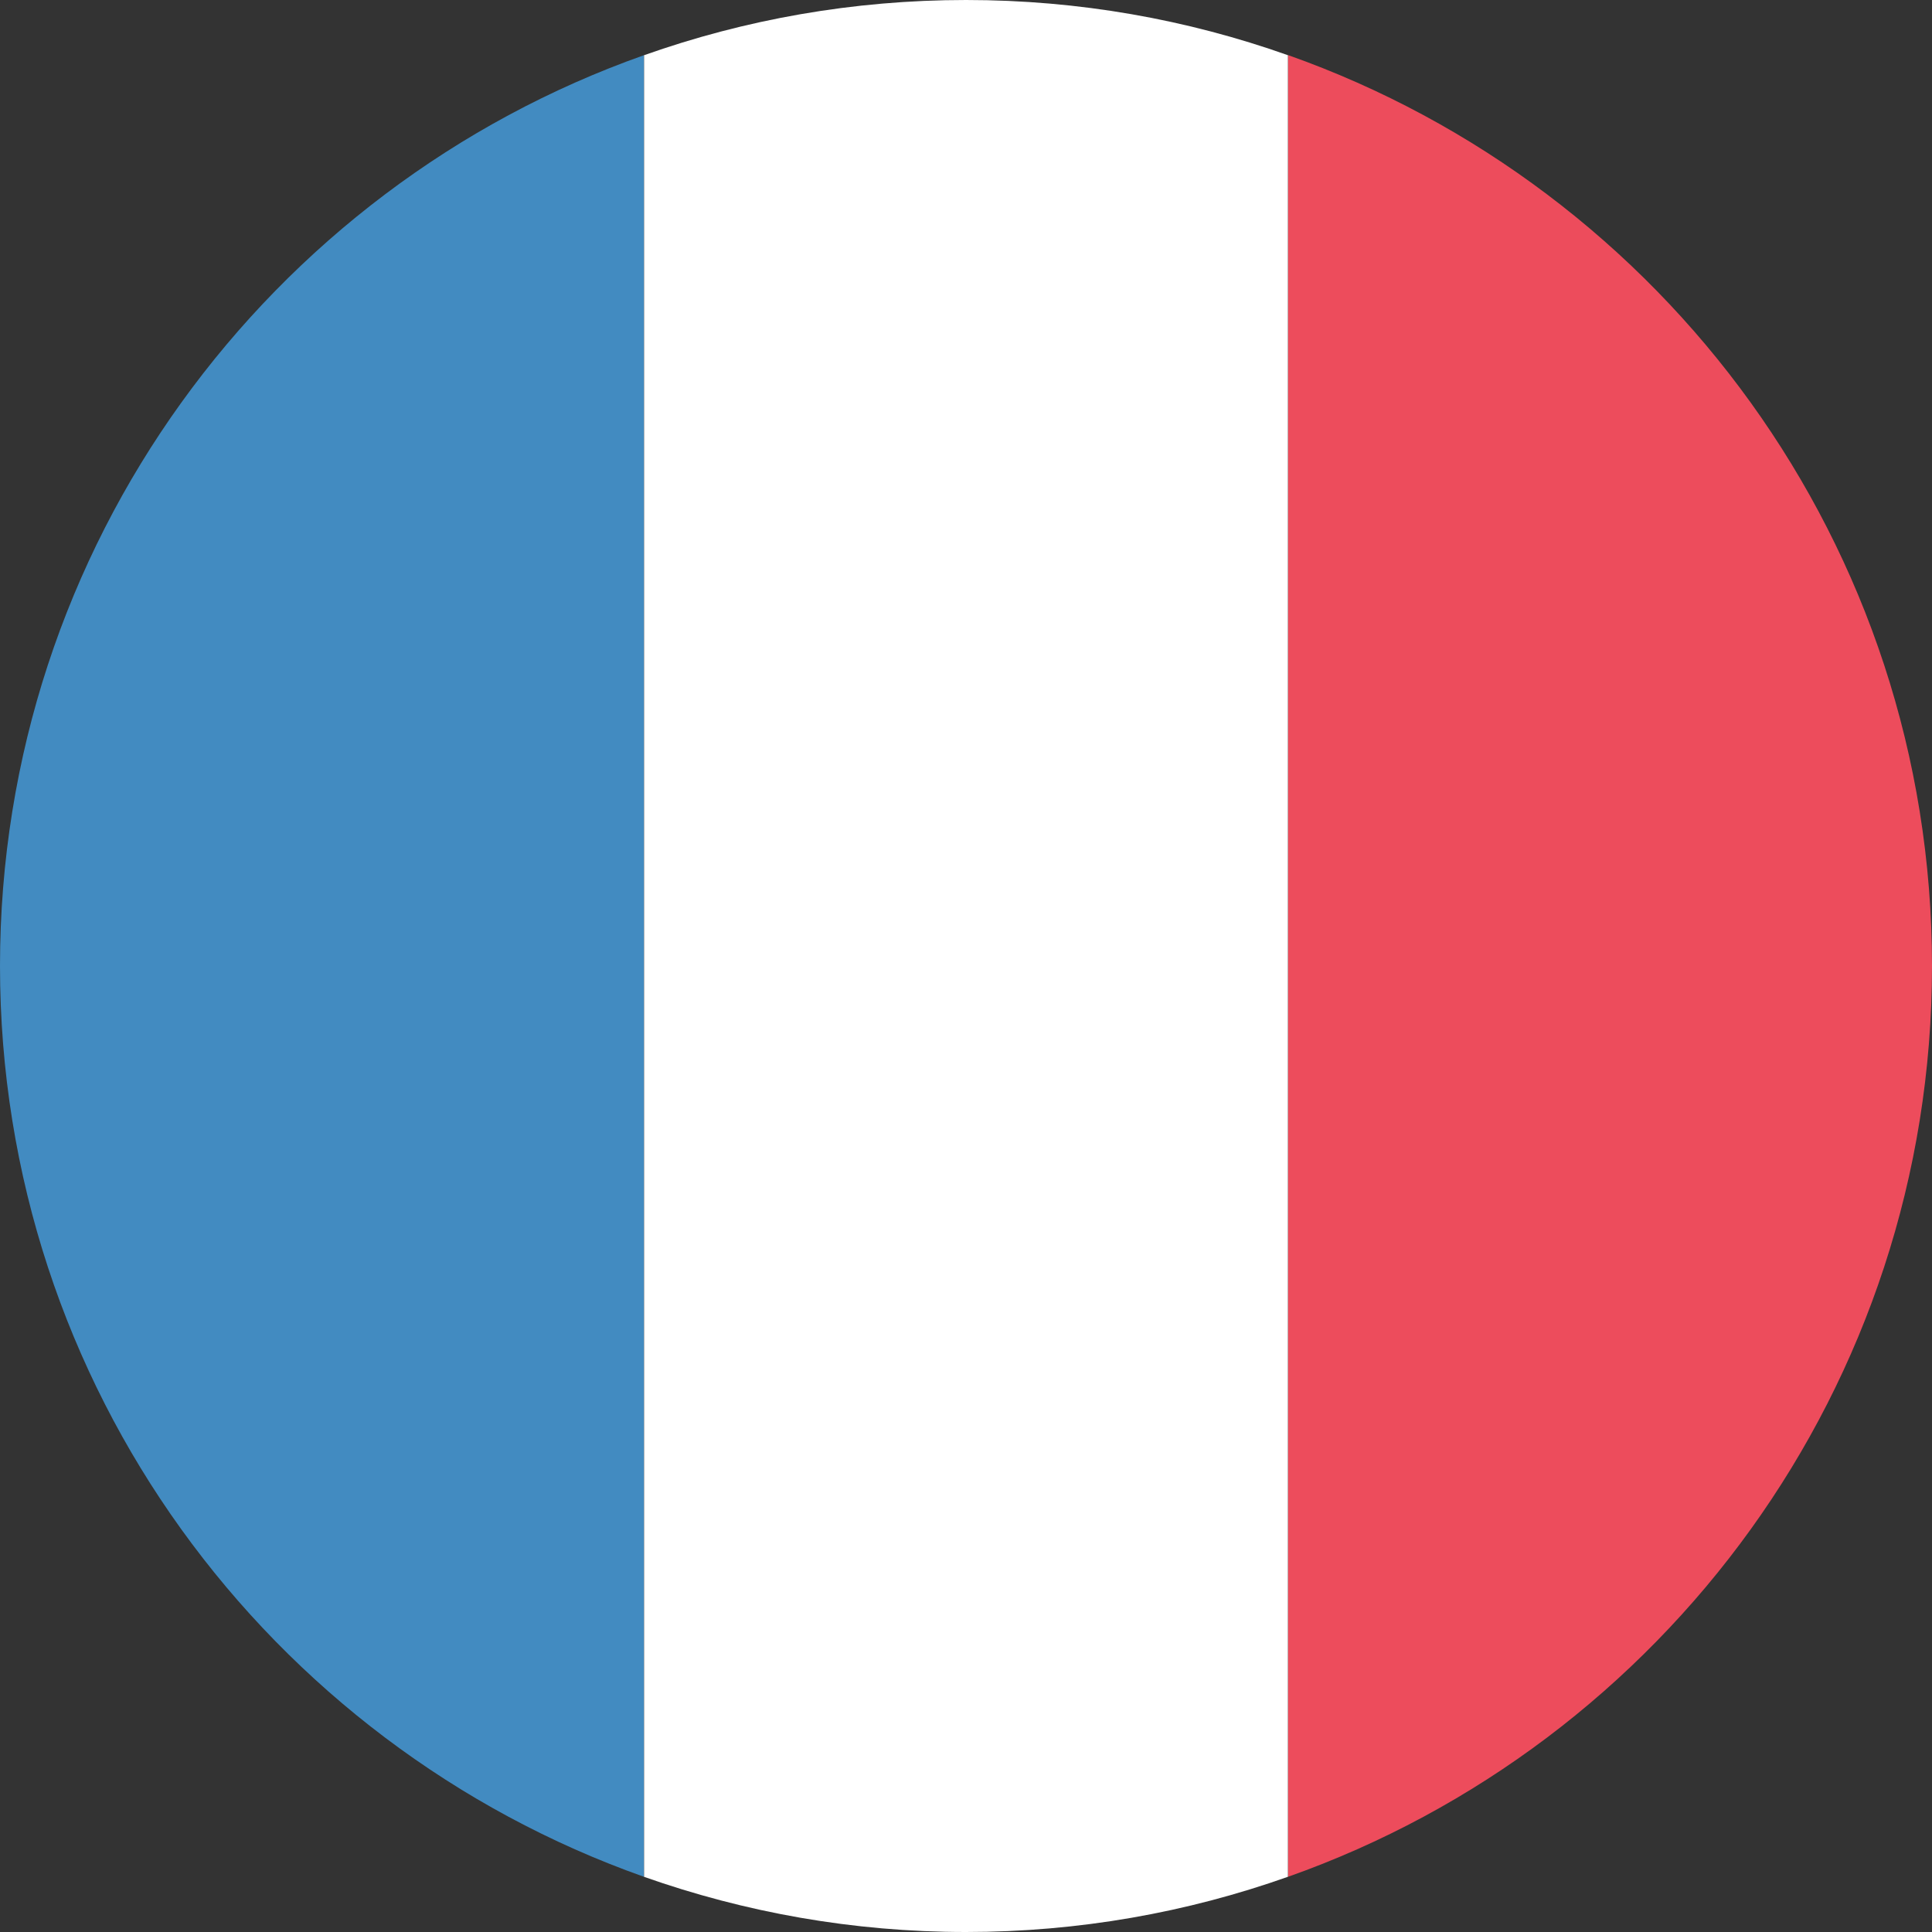
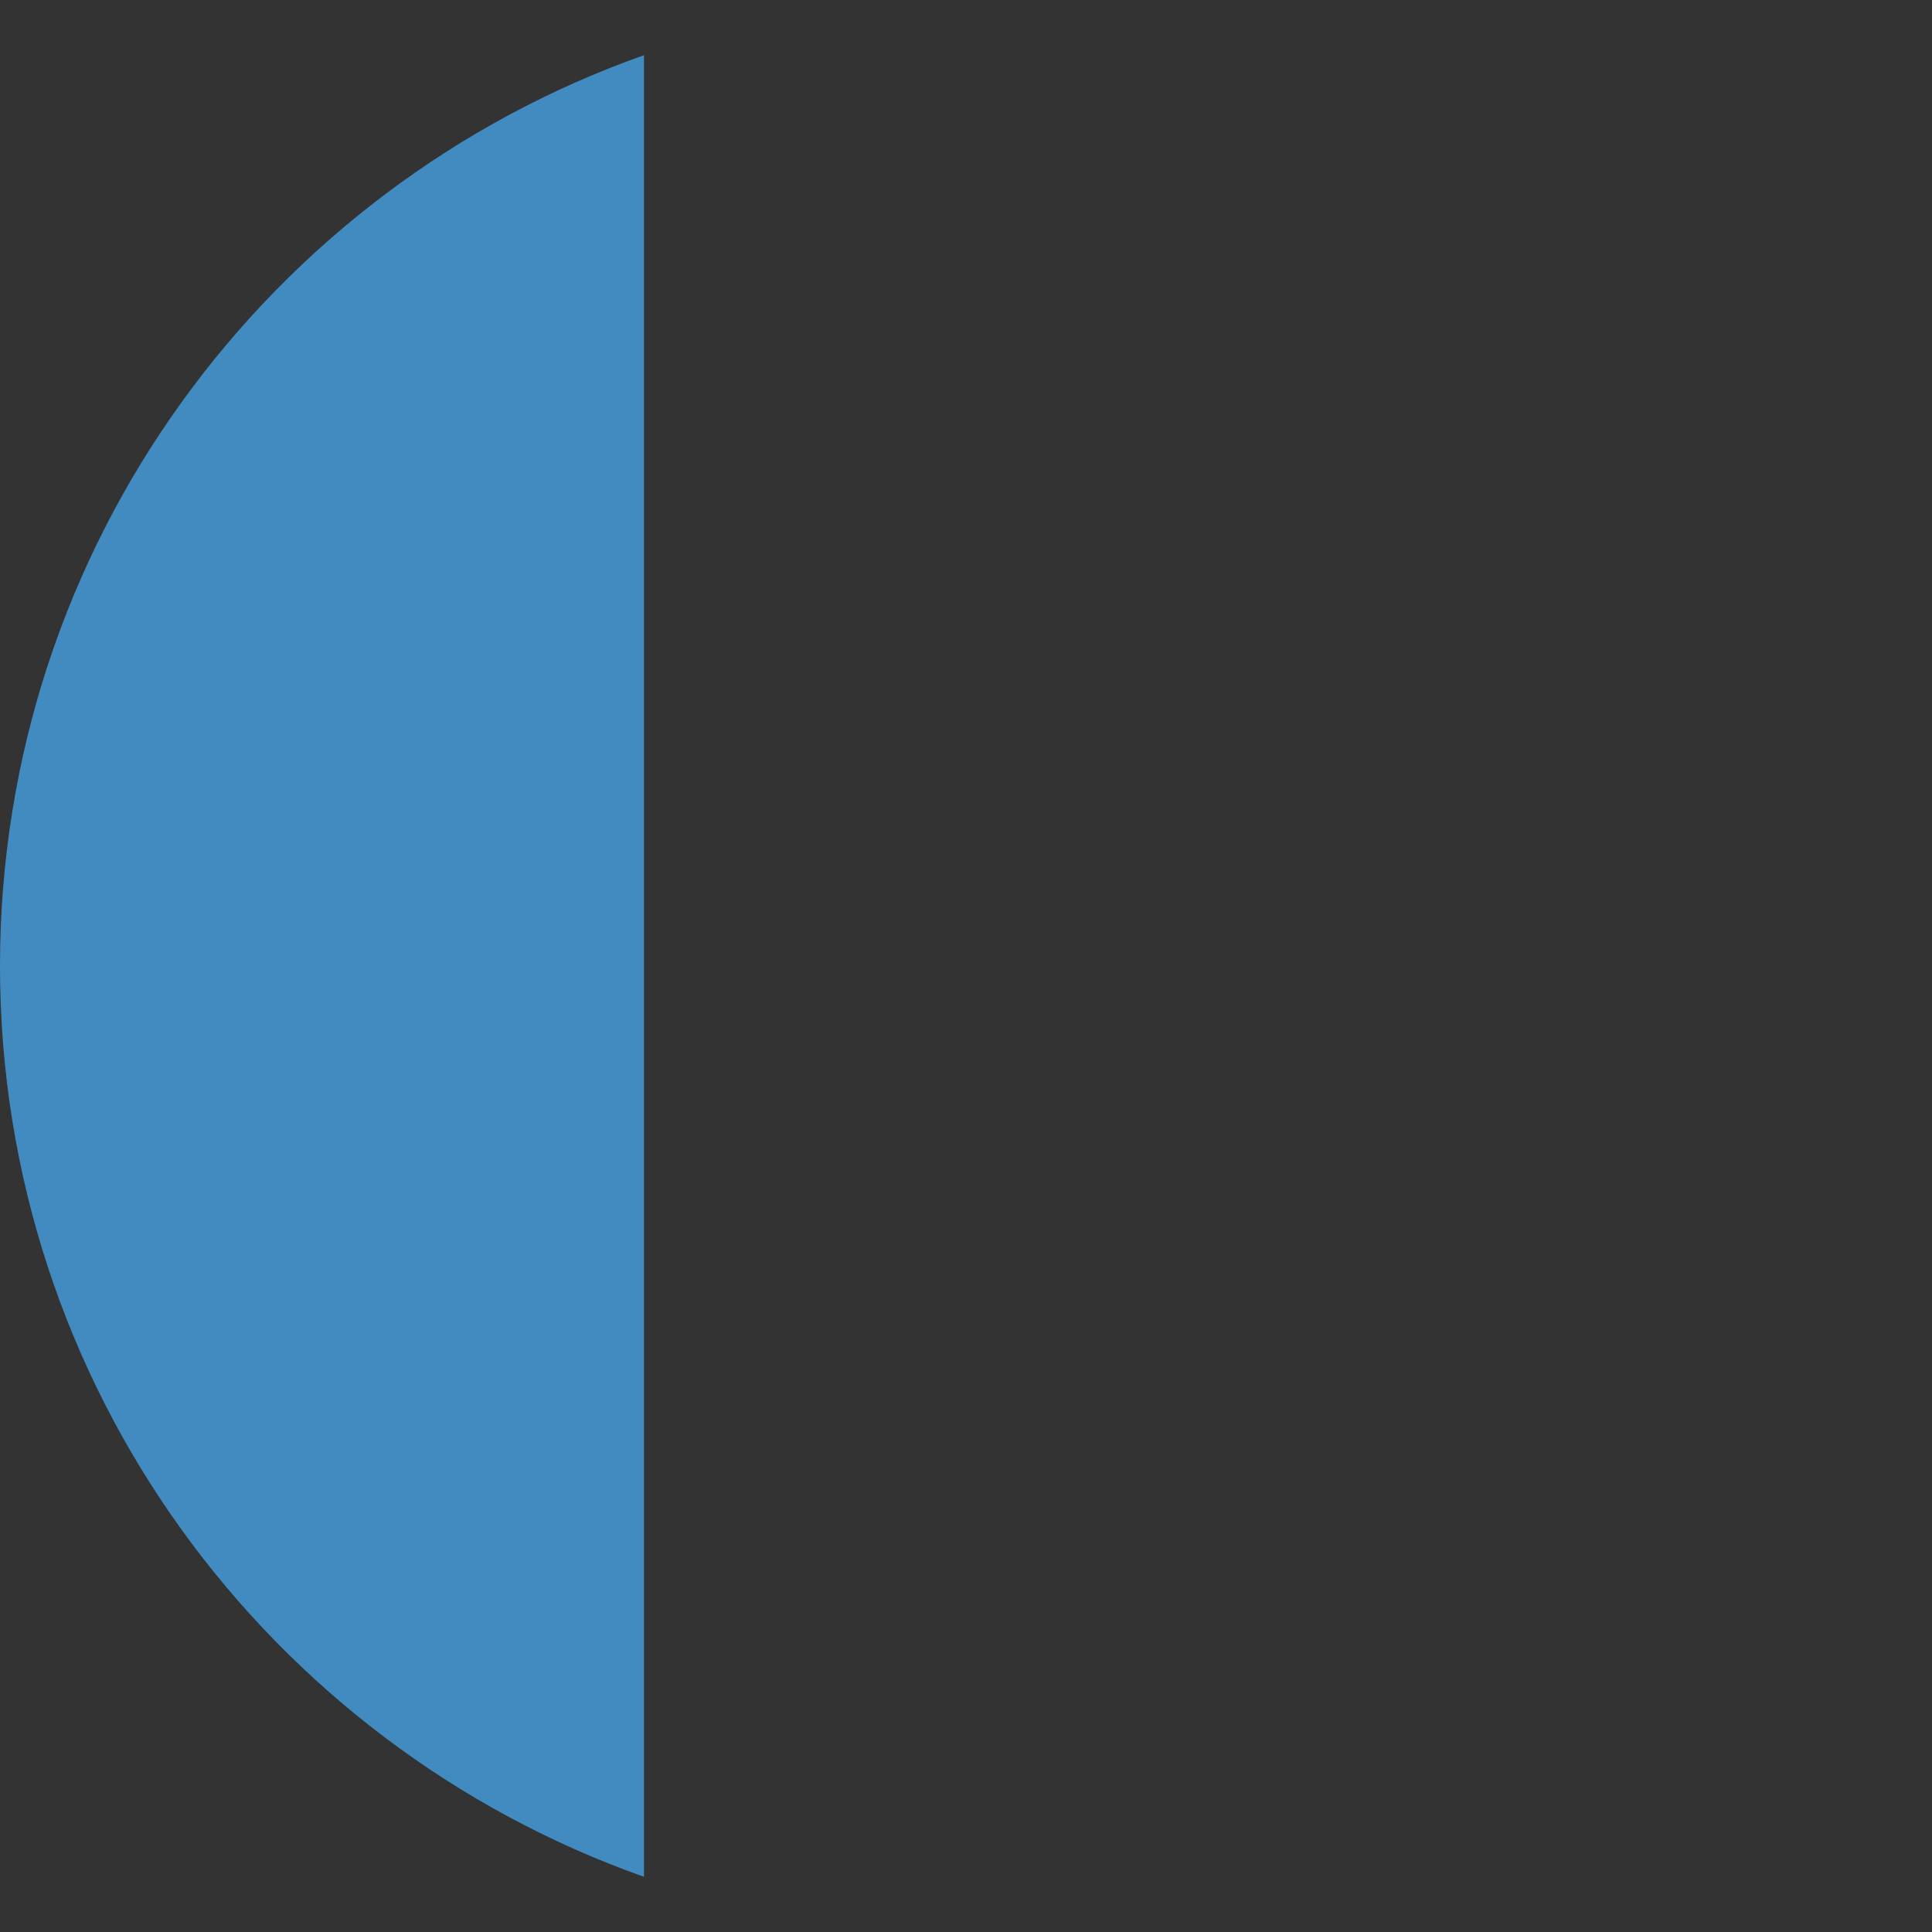
<svg xmlns="http://www.w3.org/2000/svg" viewBox="0 0 158.53 158.53">
  <rect x="0" y="0" width="158.53" height="158.53" fill="#333333" stroke="none" />
  <defs>
    <style>.d{fill:#ed4c5c;}.e{fill:#fff;}.f{fill:#428bc1;}</style>
  </defs>
  <g id="a" />
  <g id="b">
    <g id="c">
      <g>
        <path class="f" d="M0,79.26c0,34.51,22.06,63.85,52.84,74.74V4.53C22.06,15.41,0,44.76,0,79.26Z" />
-         <path class="d" d="M158.53,79.26c0-34.51-22.06-63.85-52.84-74.74V154c30.78-10.88,52.84-40.23,52.84-74.74Z" />
-         <path class="e" d="M52.84,154c8.27,2.92,17.15,4.53,26.42,4.53s18.15-1.6,26.42-4.53V4.53C97.42,1.6,88.53,0,79.27,0s-18.15,1.6-26.42,4.53V154Z" />
      </g>
    </g>
  </g>
</svg>